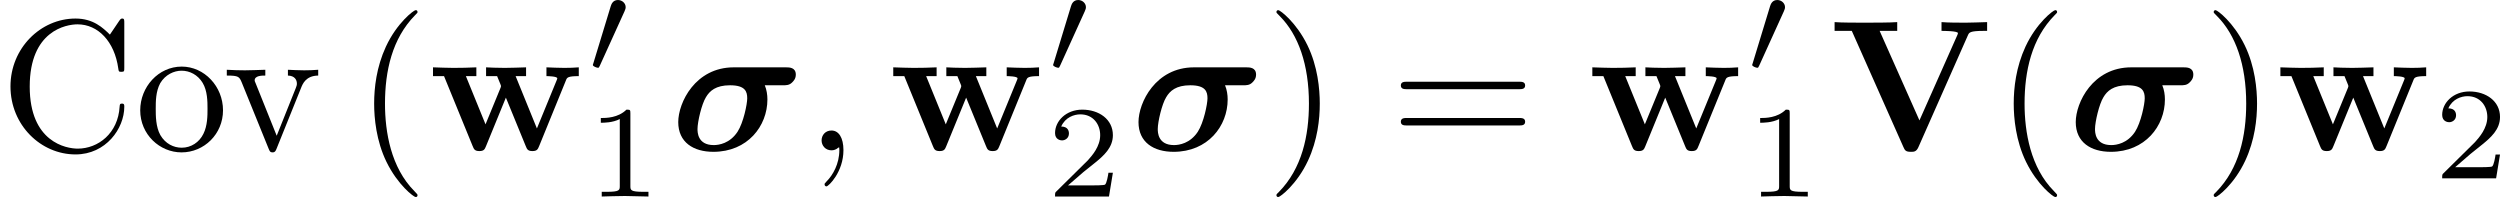
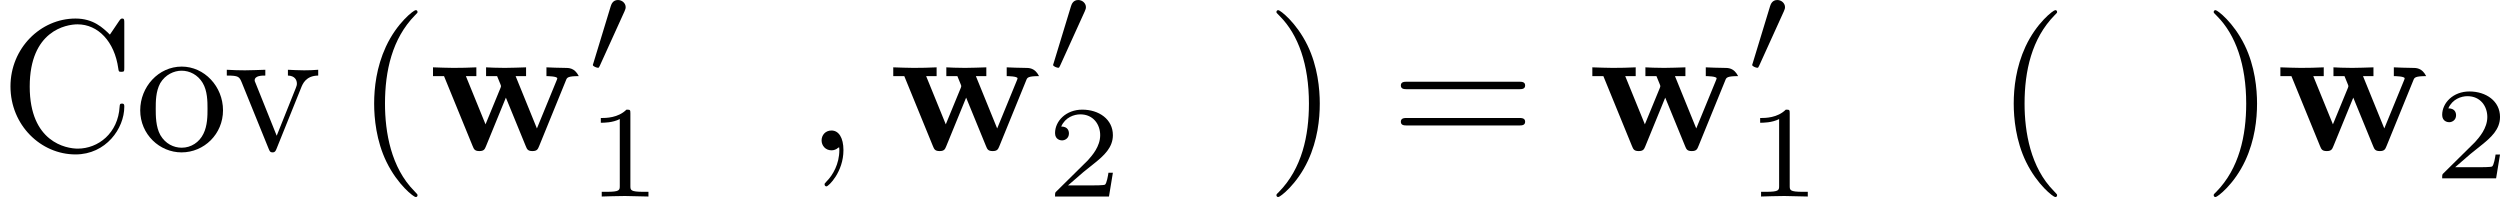
<svg xmlns="http://www.w3.org/2000/svg" xmlns:xlink="http://www.w3.org/1999/xlink" version="1.1" width="186.56pt" height="14.704pt" viewBox="146.654 646.728 186.56 14.704">
  <defs>
    <path id="g33-59" d="M2.022-.01C2.022-.667 1.773-1.056 1.385-1.056C1.056-1.056 .857-.807 .857-.528C.857-.259 1.056 0 1.385 0C1.504 0 1.634-.04 1.733-.13C1.763-.149 1.773-.159 1.783-.159S1.803-.149 1.803-.01C1.803 .727 1.455 1.325 1.126 1.654C1.016 1.763 1.016 1.783 1.016 1.813C1.016 1.883 1.066 1.923 1.116 1.923C1.225 1.923 2.022 1.156 2.022-.01Z" />
    <path id="g35-40" d="M3.298 2.391C3.298 2.361 3.298 2.341 3.128 2.172C1.883 .917 1.564-.966 1.564-2.491C1.564-4.224 1.943-5.958 3.168-7.203C3.298-7.323 3.298-7.342 3.298-7.372C3.298-7.442 3.258-7.472 3.198-7.472C3.098-7.472 2.202-6.795 1.614-5.529C1.106-4.433 .986-3.328 .986-2.491C.986-1.714 1.096-.508 1.644 .618C2.242 1.843 3.098 2.491 3.198 2.491C3.258 2.491 3.298 2.461 3.298 2.391Z" />
    <path id="g35-41" d="M2.879-2.491C2.879-3.268 2.77-4.473 2.222-5.599C1.624-6.824 .767-7.472 .667-7.472C.608-7.472 .568-7.432 .568-7.372C.568-7.342 .568-7.323 .757-7.143C1.733-6.157 2.301-4.573 2.301-2.491C2.301-.787 1.933 .966 .697 2.222C.568 2.341 .568 2.361 .568 2.391C.568 2.451 .608 2.491 .667 2.491C.767 2.491 1.664 1.813 2.252 .548C2.76-.548 2.879-1.654 2.879-2.491Z" />
    <path id="g35-61" d="M6.844-3.258C6.994-3.258 7.183-3.258 7.183-3.457S6.994-3.656 6.854-3.656H.887C.747-3.656 .558-3.656 .558-3.457S.747-3.258 .897-3.258H6.844ZM6.854-1.325C6.994-1.325 7.183-1.325 7.183-1.524S6.994-1.724 6.844-1.724H.897C.747-1.724 .558-1.724 .558-1.524S.747-1.325 .887-1.325H6.854Z" />
    <path id="g35-67" d="M.558-3.407C.558-1.345 2.172 .219 4.025 .219C5.649 .219 6.625-1.166 6.625-2.321C6.625-2.421 6.625-2.491 6.496-2.491C6.386-2.491 6.386-2.431 6.376-2.331C6.296-.907 5.23-.09 4.144-.09C3.537-.09 1.584-.428 1.584-3.397C1.584-6.376 3.527-6.715 4.134-6.715C5.22-6.715 6.107-5.808 6.306-4.354C6.326-4.214 6.326-4.184 6.466-4.184C6.625-4.184 6.625-4.214 6.625-4.423V-6.785C6.625-6.954 6.625-7.024 6.516-7.024C6.476-7.024 6.436-7.024 6.356-6.904L5.858-6.167C5.489-6.526 4.981-7.024 4.025-7.024C2.162-7.024 .558-5.44 .558-3.407Z" />
    <path id="g35-111" d="M4.692-2.132C4.692-3.407 3.696-4.463 2.491-4.463C1.245-4.463 .279-3.377 .279-2.132C.279-.847 1.315 .11 2.481 .11C3.686 .11 4.692-.867 4.692-2.132ZM2.491-.139C2.062-.139 1.624-.349 1.355-.807C1.106-1.245 1.106-1.853 1.106-2.212C1.106-2.6 1.106-3.138 1.345-3.577C1.614-4.035 2.082-4.244 2.481-4.244C2.919-4.244 3.347-4.025 3.606-3.597S3.866-2.59 3.866-2.212C3.866-1.853 3.866-1.315 3.646-.877C3.427-.428 2.989-.139 2.491-.139Z" />
    <path id="g35-118" d="M4.144-3.318C4.234-3.547 4.403-3.975 5.061-3.985V-4.294C4.832-4.274 4.543-4.264 4.314-4.264C4.075-4.264 3.616-4.284 3.447-4.294V-3.985C3.816-3.975 3.925-3.746 3.925-3.557C3.925-3.467 3.905-3.427 3.866-3.318L2.849-.777L1.733-3.557C1.674-3.686 1.674-3.706 1.674-3.726C1.674-3.985 2.062-3.985 2.242-3.985V-4.294C1.943-4.284 1.385-4.264 1.156-4.264C.887-4.264 .488-4.274 .189-4.294V-3.985C.817-3.985 .857-3.925 .986-3.616L2.421-.08C2.481 .06 2.501 .11 2.63 .11S2.8 .02 2.839-.08L4.144-3.318Z" />
-     <path id="g3-86" d="M7.372-6.147C7.432-6.276 7.472-6.366 8.199-6.366H8.389V-6.834C8.01-6.824 7.532-6.804 7.263-6.804C6.864-6.804 6.346-6.804 5.958-6.834V-6.366C6.047-6.366 6.834-6.366 6.834-6.247C6.834-6.207 6.804-6.157 6.795-6.127L4.782-1.594L2.66-6.366H3.597V-6.834C3.218-6.804 2.262-6.804 1.833-6.804C1.445-6.804 .608-6.804 .259-6.834V-6.366H1.176L3.925-.179C4.005 0 4.045 .08 4.324 .08C4.483 .08 4.613 .08 4.722-.159L7.372-6.147Z" />
-     <path id="g3-119" d="M7.342-3.746C7.392-3.875 7.432-3.955 8.02-3.955V-4.423C7.791-4.403 7.492-4.394 7.253-4.394C6.984-4.394 6.516-4.413 6.296-4.423V-3.955C6.386-3.955 6.874-3.945 6.874-3.836C6.874-3.806 6.844-3.746 6.834-3.716L5.788-1.166L4.653-3.955H5.21V-4.423C4.892-4.413 4.374-4.394 4.075-4.394C3.656-4.394 3.238-4.413 3.078-4.423V-3.955H3.666C3.875-3.457 3.875-3.437 3.875-3.427C3.875-3.387 3.846-3.328 3.836-3.298L3.049-1.385L2.002-3.955H2.56V-4.423C2.152-4.403 1.743-4.394 1.335-4.394C1.026-4.394 .588-4.413 .249-4.423V-3.955H.837L2.361-.229C2.431-.06 2.471 .04 2.72 .04S3.009-.06 3.078-.229L4.134-2.809L5.191-.229C5.26-.06 5.3 .04 5.549 .04S5.838-.06 5.908-.229L7.342-3.746Z" />
-     <path id="g2-27" d="M3.377-4.423C1.325-4.423 .418-2.54 .418-1.504C.418-.428 1.225 .08 2.291 .08C4.115 .08 5.171-1.295 5.171-2.71C5.171-2.959 5.131-3.228 5.031-3.467H5.988C6.177-3.467 6.336-3.467 6.486-3.616C6.555-3.686 6.685-3.806 6.685-4.035C6.685-4.423 6.336-4.423 6.157-4.423H3.377ZM2.311-.279C1.445-.279 1.445-.976 1.445-1.136C1.445-1.514 1.664-2.461 1.893-2.829C2.092-3.168 2.421-3.467 3.178-3.467C3.995-3.467 4.095-3.128 4.095-2.77C4.095-2.471 3.895-1.474 3.577-.986C3.168-.369 2.59-.279 2.311-.279Z" />
+     <path id="g3-119" d="M7.342-3.746C7.392-3.875 7.432-3.955 8.02-3.955C7.791-4.403 7.492-4.394 7.253-4.394C6.984-4.394 6.516-4.413 6.296-4.423V-3.955C6.386-3.955 6.874-3.945 6.874-3.836C6.874-3.806 6.844-3.746 6.834-3.716L5.788-1.166L4.653-3.955H5.21V-4.423C4.892-4.413 4.374-4.394 4.075-4.394C3.656-4.394 3.238-4.413 3.078-4.423V-3.955H3.666C3.875-3.457 3.875-3.437 3.875-3.427C3.875-3.387 3.846-3.328 3.836-3.298L3.049-1.385L2.002-3.955H2.56V-4.423C2.152-4.403 1.743-4.394 1.335-4.394C1.026-4.394 .588-4.413 .249-4.423V-3.955H.837L2.361-.229C2.431-.06 2.471 .04 2.72 .04S3.009-.06 3.078-.229L4.134-2.809L5.191-.229C5.26-.06 5.3 .04 5.549 .04S5.838-.06 5.908-.229L7.342-3.746Z" />
    <path id="g32-48" d="M2.022-3.292C2.078-3.41 2.085-3.466 2.085-3.515C2.085-3.731 1.89-3.898 1.674-3.898C1.409-3.898 1.325-3.682 1.29-3.571L.37-.551C.363-.537 .335-.446 .335-.439C.335-.356 .551-.286 .607-.286C.656-.286 .663-.3 .711-.404L2.022-3.292Z" />
    <path id="g36-49" d="M2.336-4.435C2.336-4.624 2.322-4.631 2.127-4.631C1.681-4.191 1.046-4.184 .76-4.184V-3.933C.928-3.933 1.388-3.933 1.771-4.129V-.572C1.771-.342 1.771-.251 1.074-.251H.809V0C.934-.007 1.792-.028 2.05-.028C2.267-.028 3.145-.007 3.299 0V-.251H3.034C2.336-.251 2.336-.342 2.336-.572V-4.435Z" />
    <path id="g36-50" d="M3.522-1.269H3.285C3.264-1.116 3.194-.704 3.103-.635C3.048-.593 2.511-.593 2.413-.593H1.13C1.862-1.241 2.106-1.437 2.525-1.764C3.041-2.176 3.522-2.608 3.522-3.271C3.522-4.115 2.783-4.631 1.89-4.631C1.025-4.631 .439-4.024 .439-3.382C.439-3.027 .739-2.992 .809-2.992C.976-2.992 1.179-3.11 1.179-3.361C1.179-3.487 1.13-3.731 .767-3.731C.983-4.226 1.458-4.38 1.785-4.38C2.483-4.38 2.845-3.836 2.845-3.271C2.845-2.664 2.413-2.183 2.19-1.932L.509-.272C.439-.209 .439-.195 .439 0H3.313L3.522-1.269Z" />
  </defs>
  <g id="page1" transform="matrix(1.4 0 0 1.4 0 0)">
    <use x="104.753" y="469.961" xlink:href="#g35-67" />
    <use x="111.948" y="469.961" xlink:href="#g35-111" />
    <use x="116.653" y="469.961" xlink:href="#g35-118" />
    <use x="123.71" y="469.961" xlink:href="#g35-40" />
    <use x="127.584" y="469.961" xlink:href="#g3-119" />
    <use x="136.018" y="465.847" xlink:href="#g32-48" />
    <use x="136.018" y="472.424" xlink:href="#g36-49" />
    <use x="140.487" y="469.961" xlink:href="#g2-27" />
    <use x="147.689" y="469.961" xlink:href="#g33-59" />
    <use x="152.117" y="469.961" xlink:href="#g3-119" />
    <use x="160.551" y="465.847" xlink:href="#g32-48" />
    <use x="160.551" y="472.424" xlink:href="#g36-50" />
    <use x="165.02" y="469.961" xlink:href="#g2-27" />
    <use x="172.222" y="469.961" xlink:href="#g35-41" />
    <use x="178.864" y="469.961" xlink:href="#g35-61" />
    <use x="189.38" y="469.961" xlink:href="#g3-119" />
    <use x="197.814" y="465.847" xlink:href="#g32-48" />
    <use x="197.814" y="472.424" xlink:href="#g36-49" />
    <use x="202.283" y="469.961" xlink:href="#g3-86" />
    <use x="211.104" y="469.961" xlink:href="#g35-40" />
    <use x="214.978" y="469.961" xlink:href="#g2-27" />
    <use x="222.181" y="469.961" xlink:href="#g35-41" />
    <use x="226.055" y="469.961" xlink:href="#g3-119" />
    <use x="234.489" y="471.455" xlink:href="#g36-50" />
  </g>
</svg>